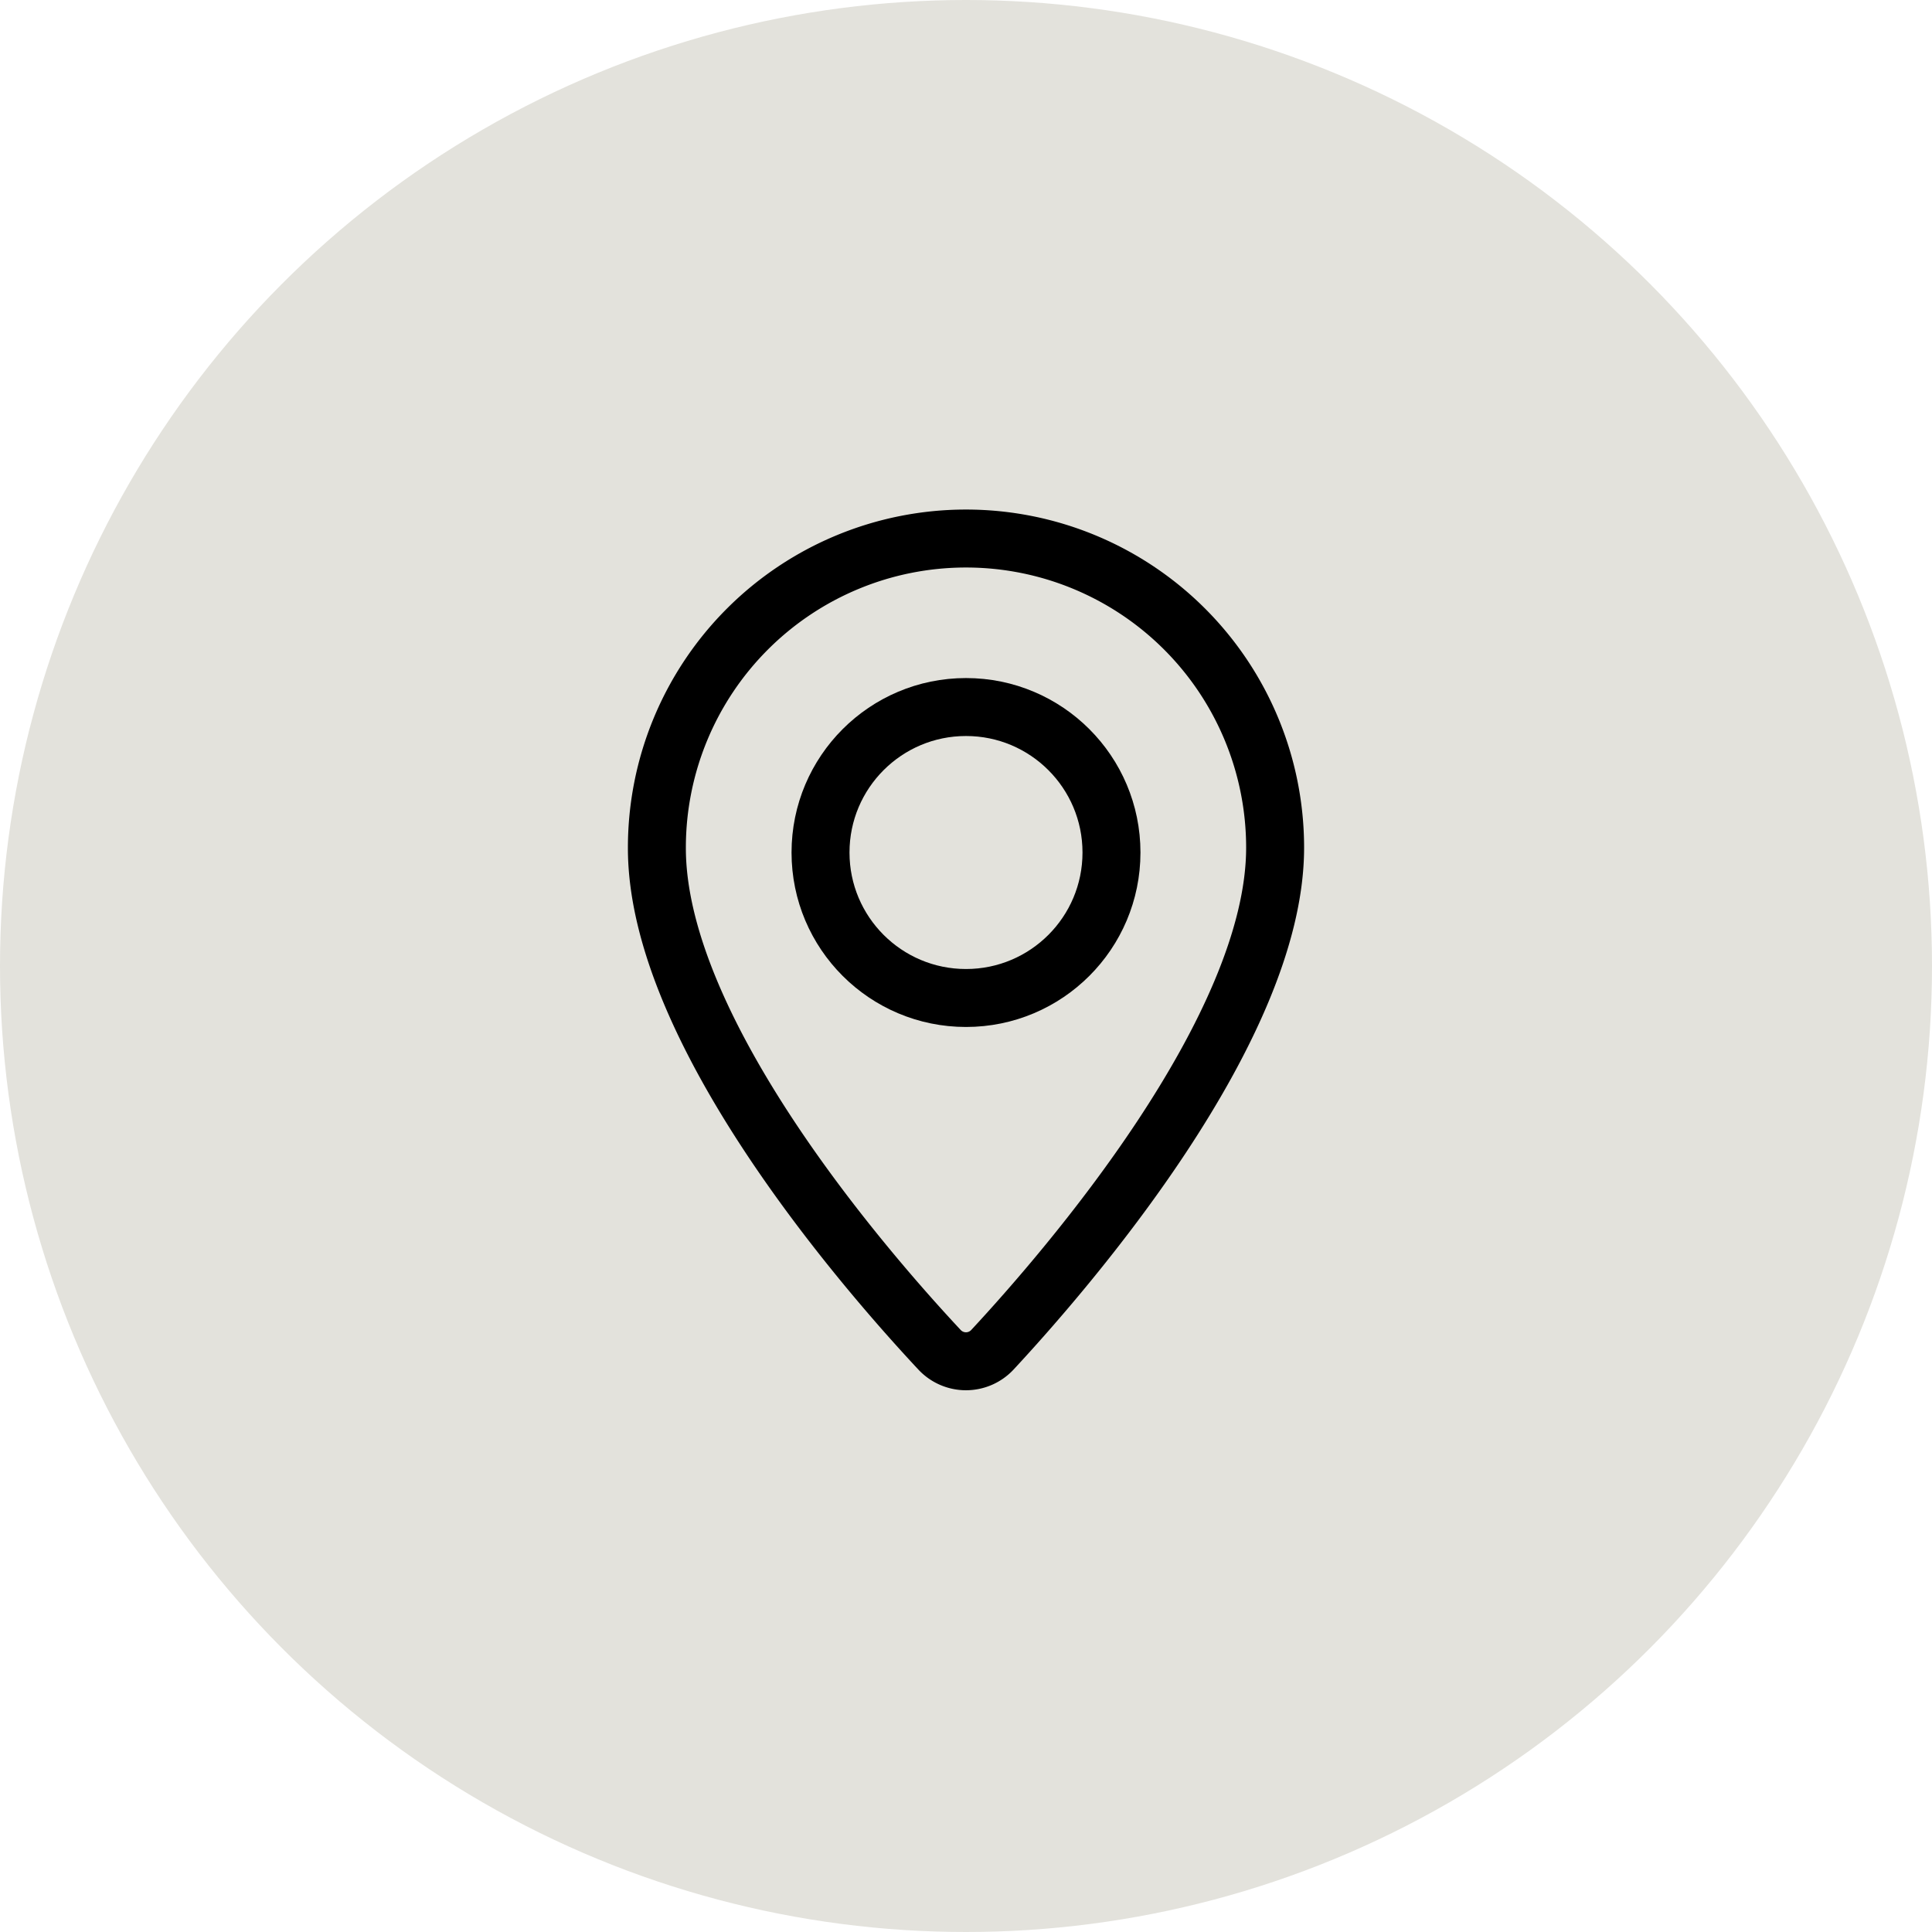
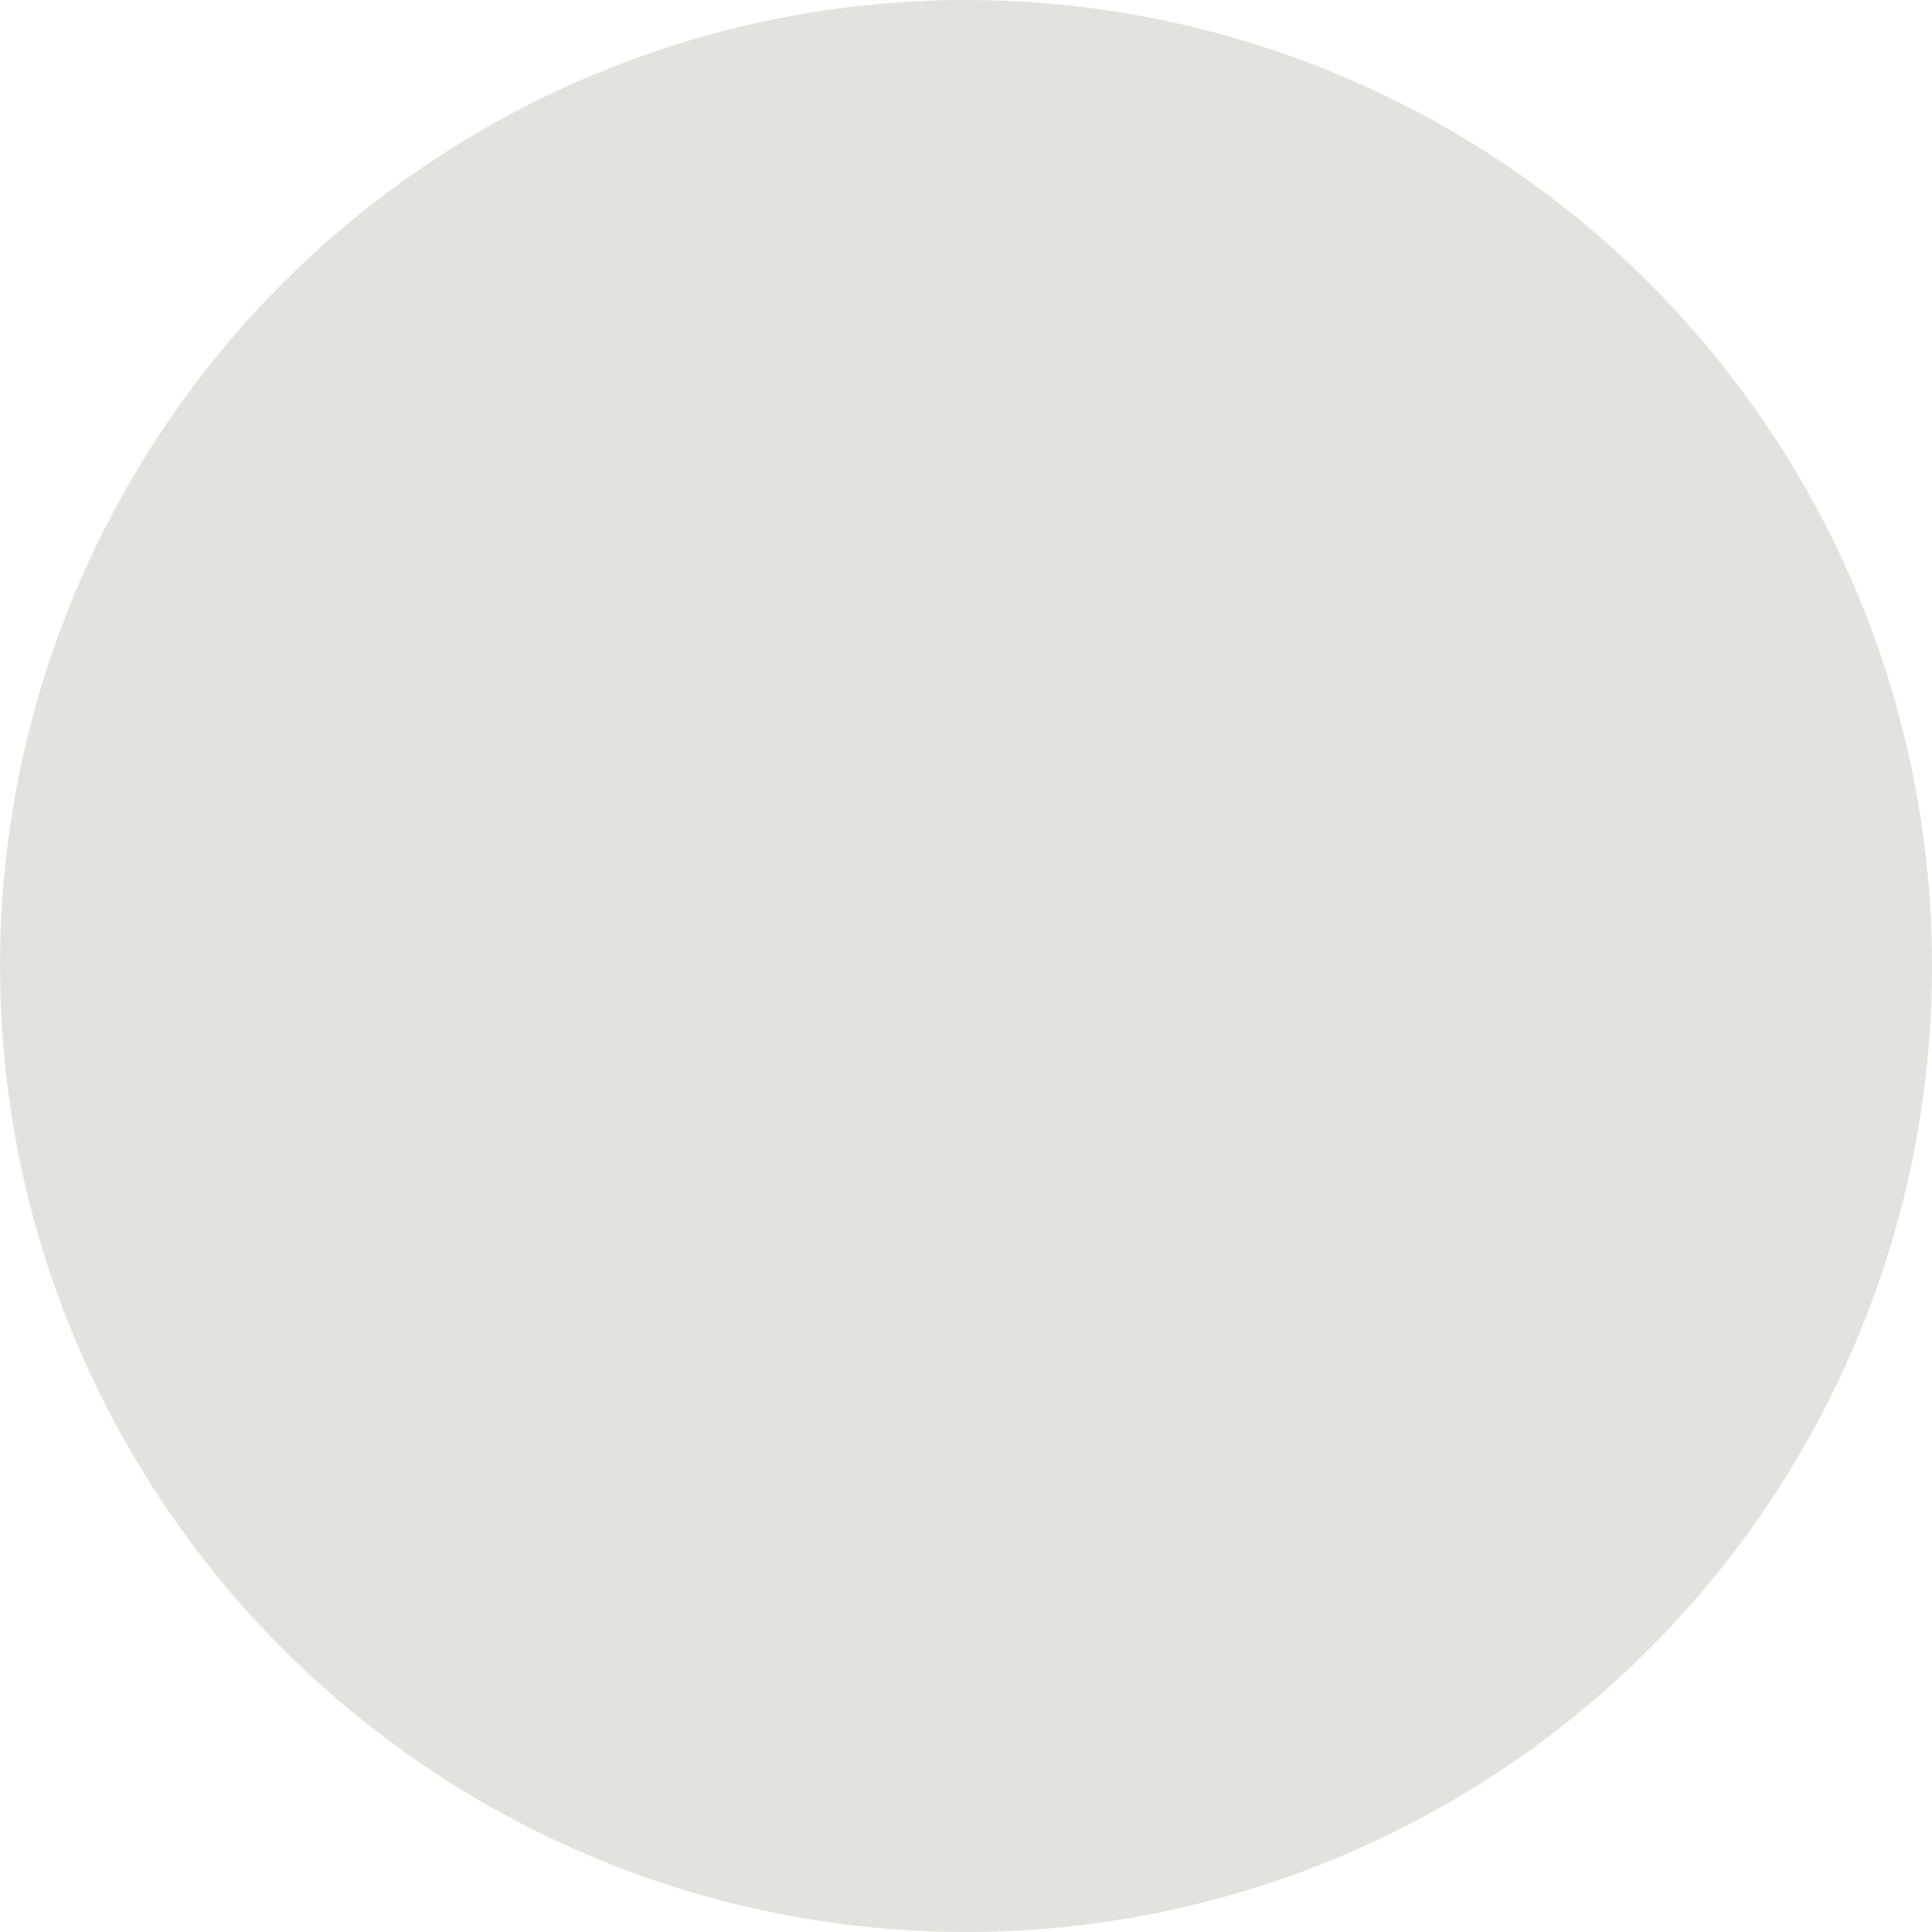
<svg xmlns="http://www.w3.org/2000/svg" height="50" viewBox="0 0 50 50" width="50">
  <circle cx="25" cy="25" fill="#e3e2dc" r="25" />
  <g fill="none">
-     <path d="m16.5 8.437c0 4.7-5.38 10.91-7.316 12.994a.935.935 0 0 1 -1.37 0c-1.939-2.075-7.323-8.27-7.314-12.994a8 8 0 0 1 16 0z" stroke="#000" stroke-linecap="round" stroke-linejoin="round" stroke-width="1.5" transform="translate(16.5 13.5)" />
-     <circle cx="25" cy="22.063" r="3.765" stroke="#000" stroke-linecap="round" stroke-linejoin="round" stroke-width="1.5" />
-     <path d="m10 10h30v30h-30z" />
-   </g>
+     </g>
</svg>